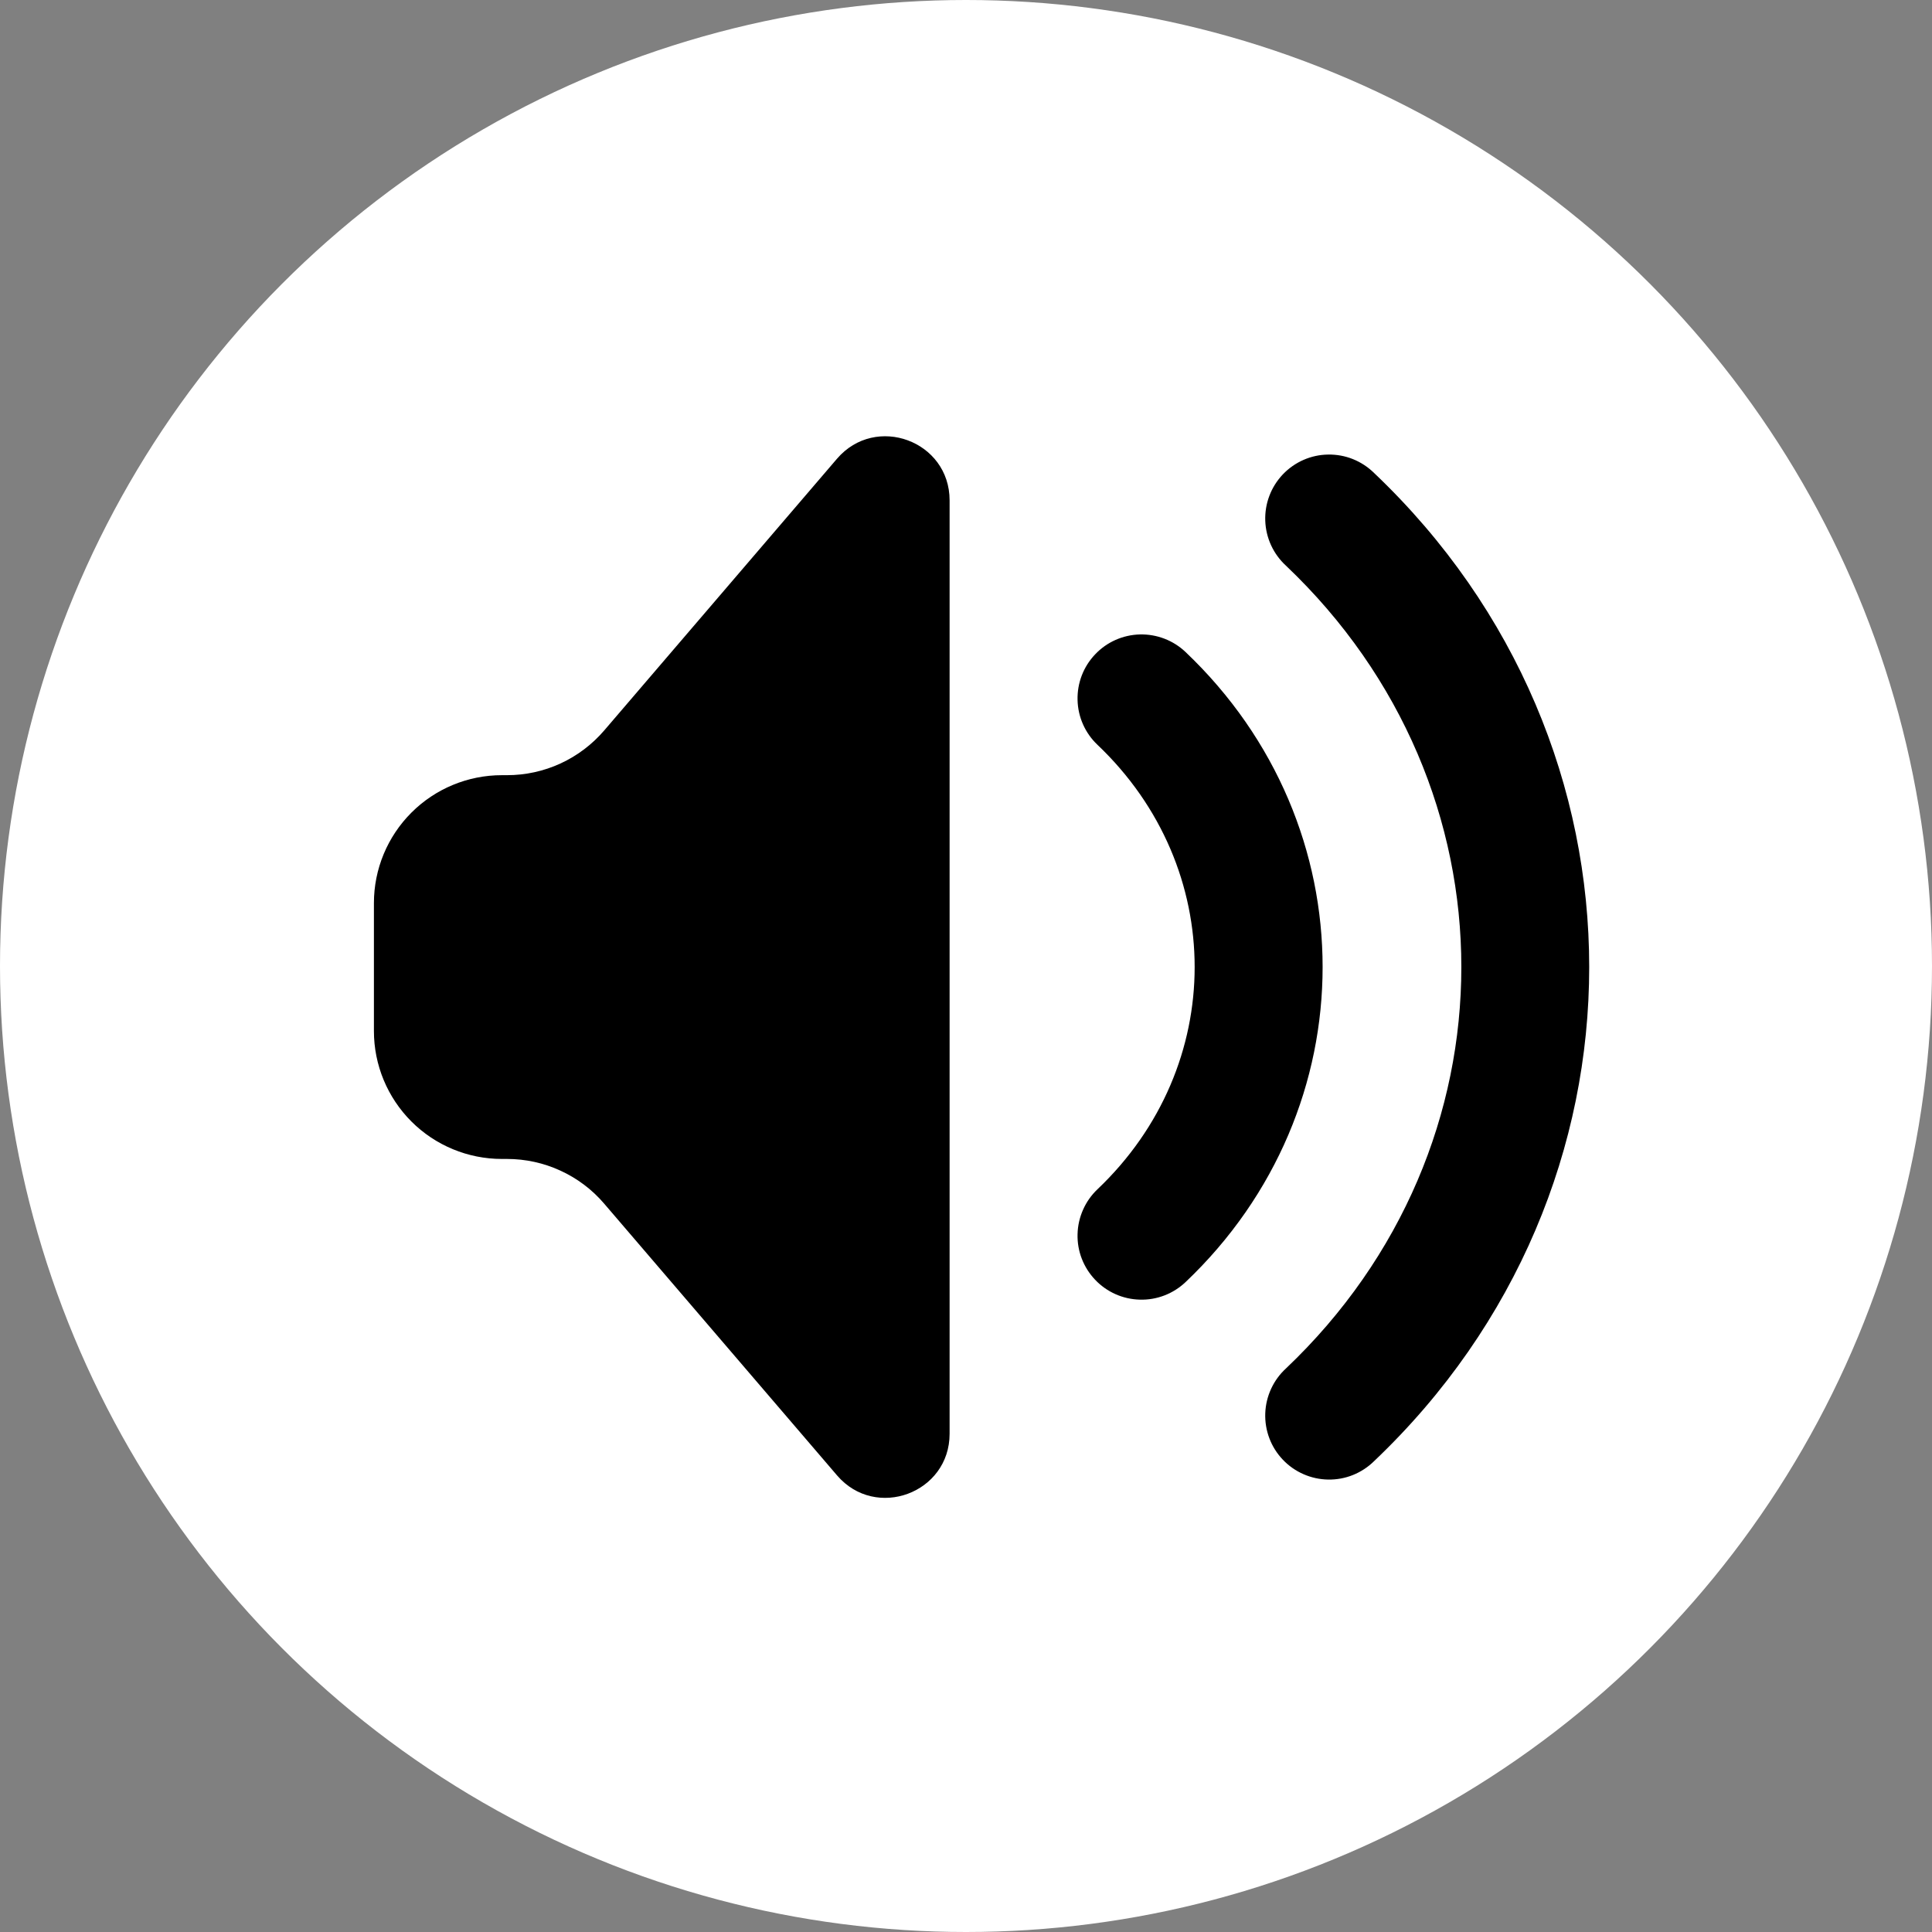
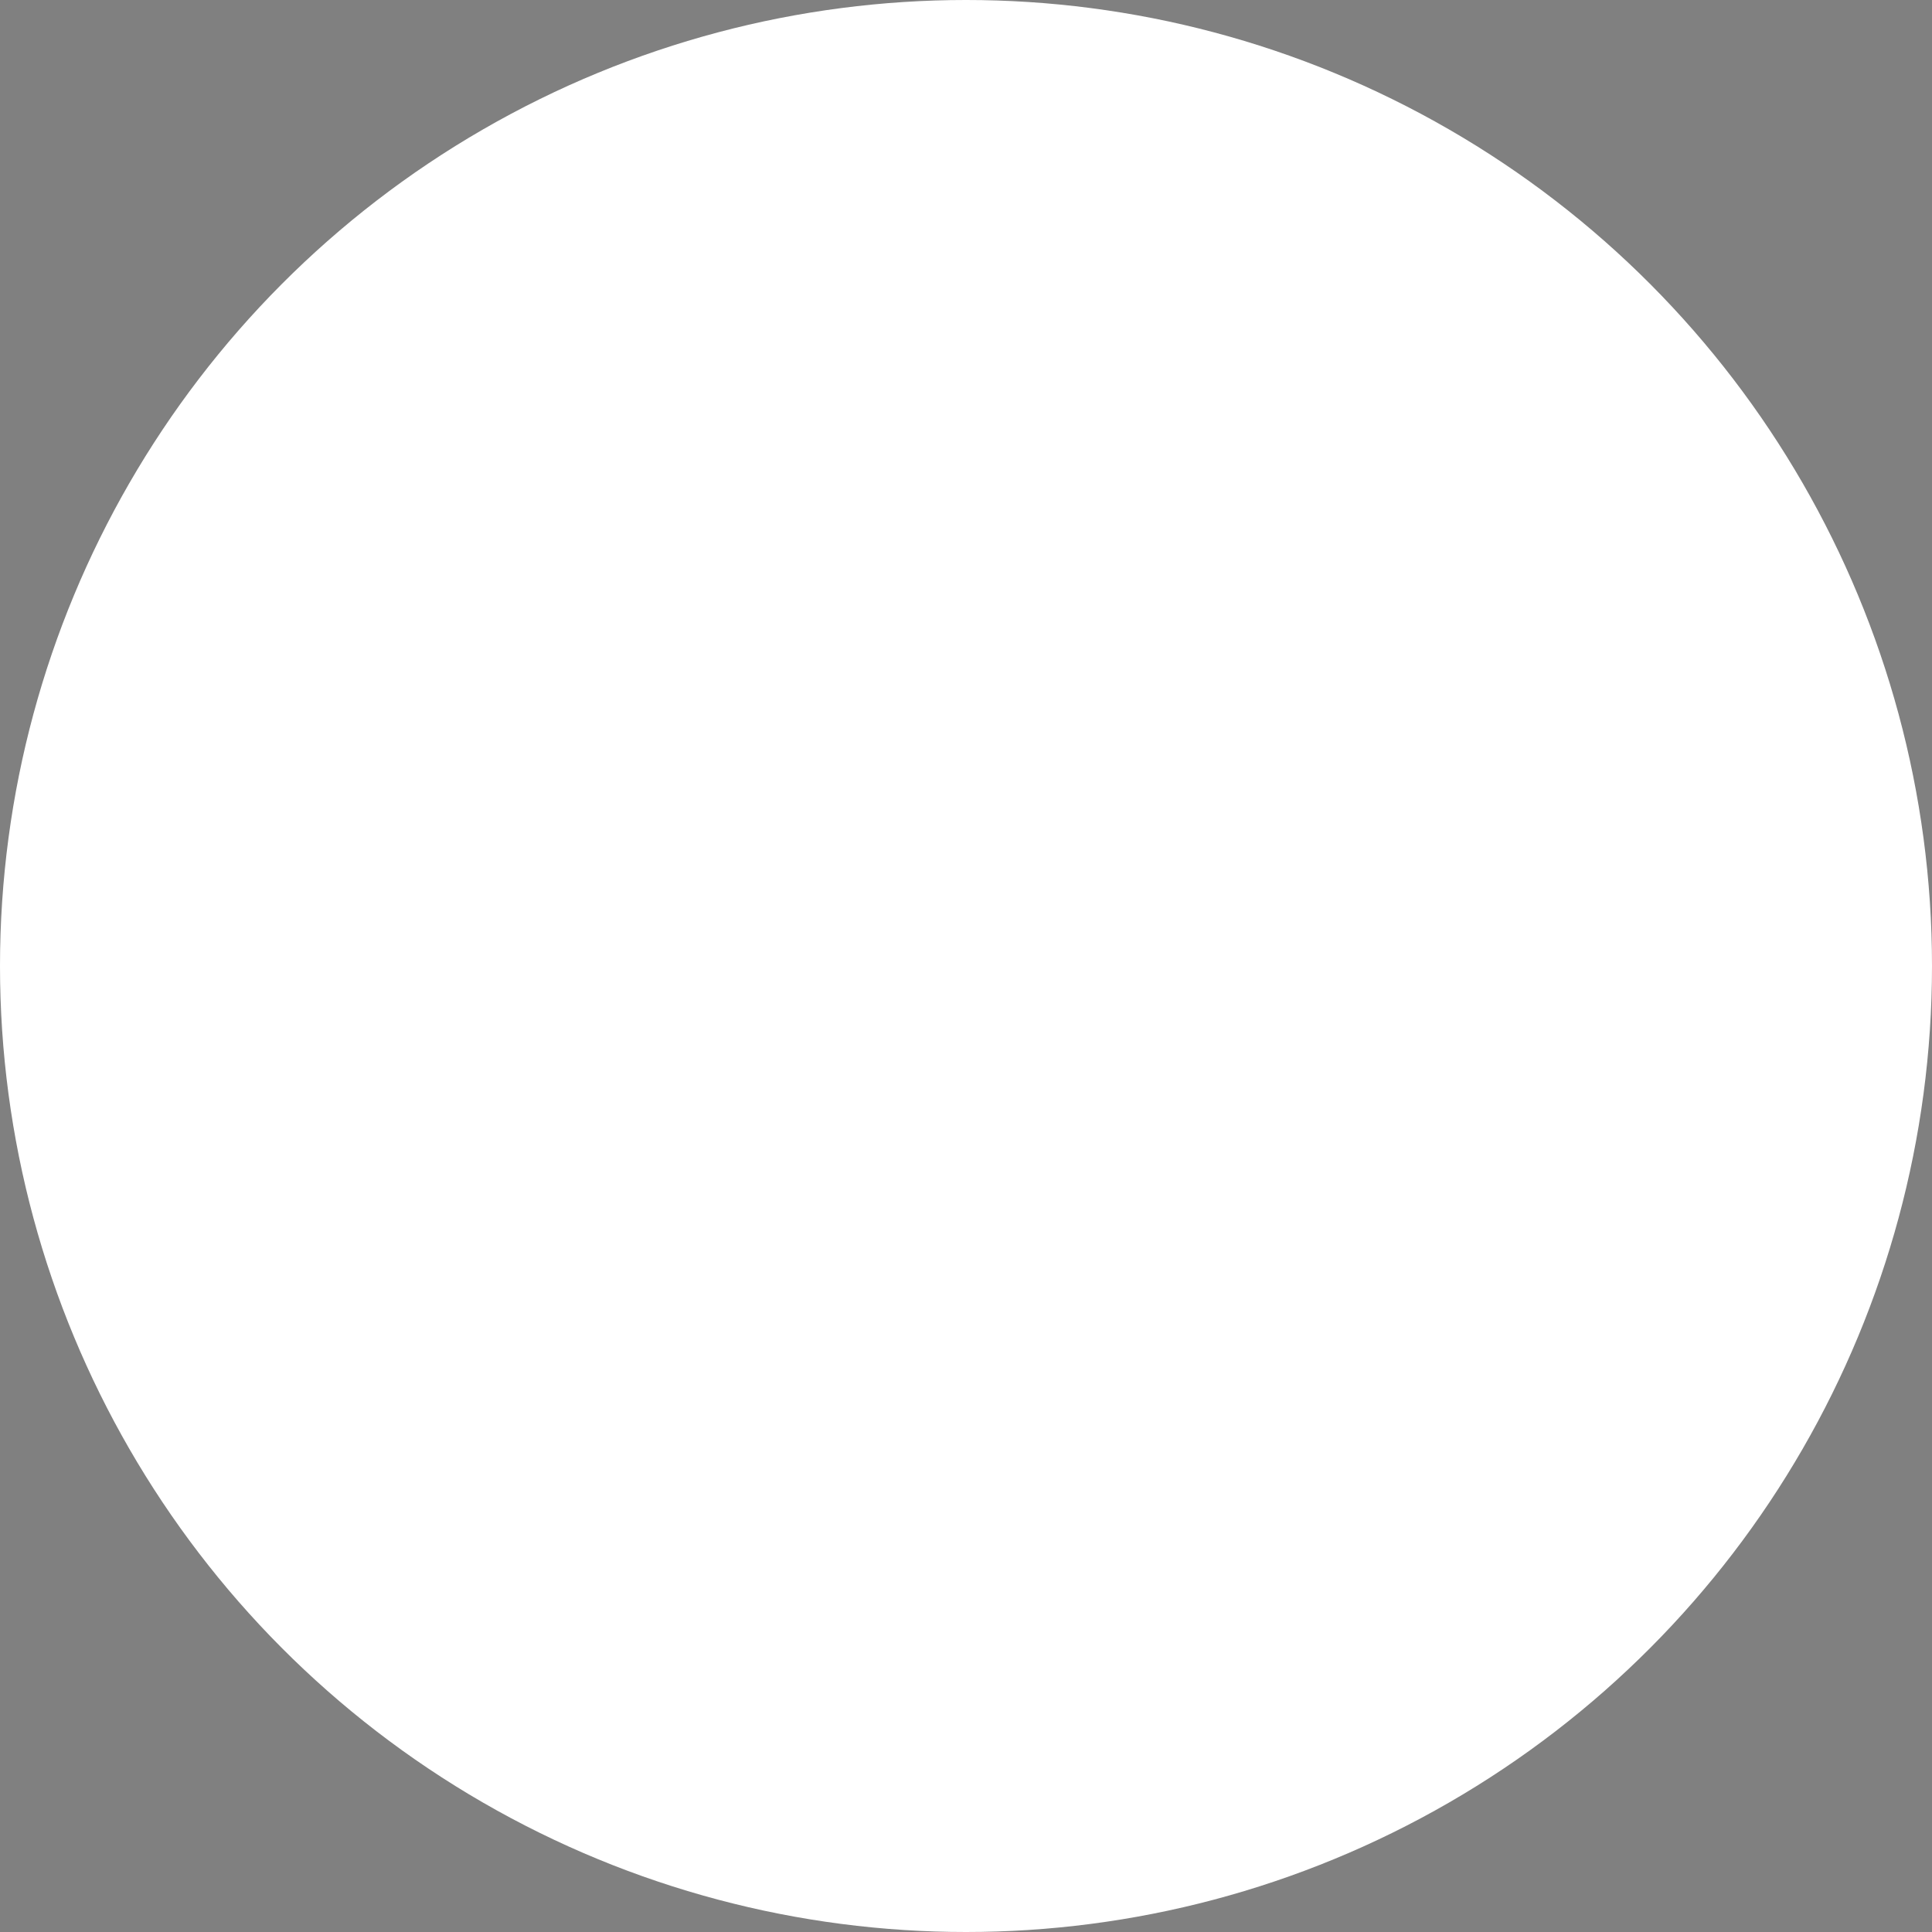
<svg xmlns="http://www.w3.org/2000/svg" width="39" height="39" viewBox="0 0 39 39" fill="none">
  <rect x="0" y="0" width="39" height="39" fill="#808080" stroke="none" />
  <circle cx="19.5" cy="19.5" r="19.5" fill="white" />
-   <path fill-rule="evenodd" clip-rule="evenodd" d="M10.234 15.648H10.131C9.446 15.648 8.789 15.92 8.305 16.404C7.82 16.889 7.548 17.545 7.548 18.23V20.813C7.548 21.497 7.82 22.154 8.305 22.639C8.789 23.123 9.446 23.395 10.131 23.395H10.234C10.607 23.395 10.975 23.475 11.313 23.631C11.652 23.786 11.953 24.013 12.195 24.296L16.898 29.784C17.678 30.693 19.169 30.141 19.169 28.943V10.1C19.169 8.901 17.678 8.35 16.896 9.26L12.197 14.745C11.954 15.028 11.653 15.256 11.314 15.412C10.975 15.568 10.607 15.648 10.234 15.648ZM27.737 9.547C27.615 9.427 27.47 9.332 27.311 9.268C27.152 9.204 26.981 9.173 26.81 9.176C26.638 9.178 26.469 9.215 26.312 9.284C26.155 9.353 26.013 9.453 25.895 9.577C25.777 9.702 25.684 9.849 25.624 10.009C25.563 10.169 25.535 10.34 25.541 10.512C25.547 10.683 25.587 10.852 25.659 11.008C25.731 11.164 25.833 11.303 25.959 11.419C30.679 15.902 30.679 23.141 25.959 27.624C25.833 27.739 25.731 27.879 25.659 28.035C25.587 28.191 25.547 28.359 25.541 28.531C25.535 28.702 25.563 28.873 25.624 29.034C25.684 29.194 25.777 29.341 25.895 29.465C26.013 29.59 26.155 29.689 26.312 29.758C26.469 29.827 26.638 29.864 26.81 29.867C26.981 29.87 27.152 29.839 27.311 29.775C27.47 29.711 27.615 29.616 27.737 29.496C33.528 23.995 33.528 15.047 27.737 9.547ZM23.932 13.162C23.684 12.926 23.352 12.799 23.01 12.807C22.667 12.816 22.342 12.96 22.107 13.209C21.87 13.457 21.743 13.789 21.752 14.131C21.76 14.474 21.905 14.799 22.153 15.034C24.77 17.52 24.77 21.523 22.153 24.008C22.03 24.125 21.931 24.265 21.863 24.42C21.794 24.575 21.756 24.742 21.752 24.912C21.747 25.081 21.776 25.25 21.837 25.408C21.898 25.566 21.99 25.711 22.107 25.834C22.342 26.082 22.667 26.227 23.01 26.235C23.179 26.24 23.348 26.211 23.506 26.15C23.665 26.089 23.809 25.997 23.932 25.881C27.621 22.376 27.621 16.667 23.932 13.162Z" fill="black" />
</svg>